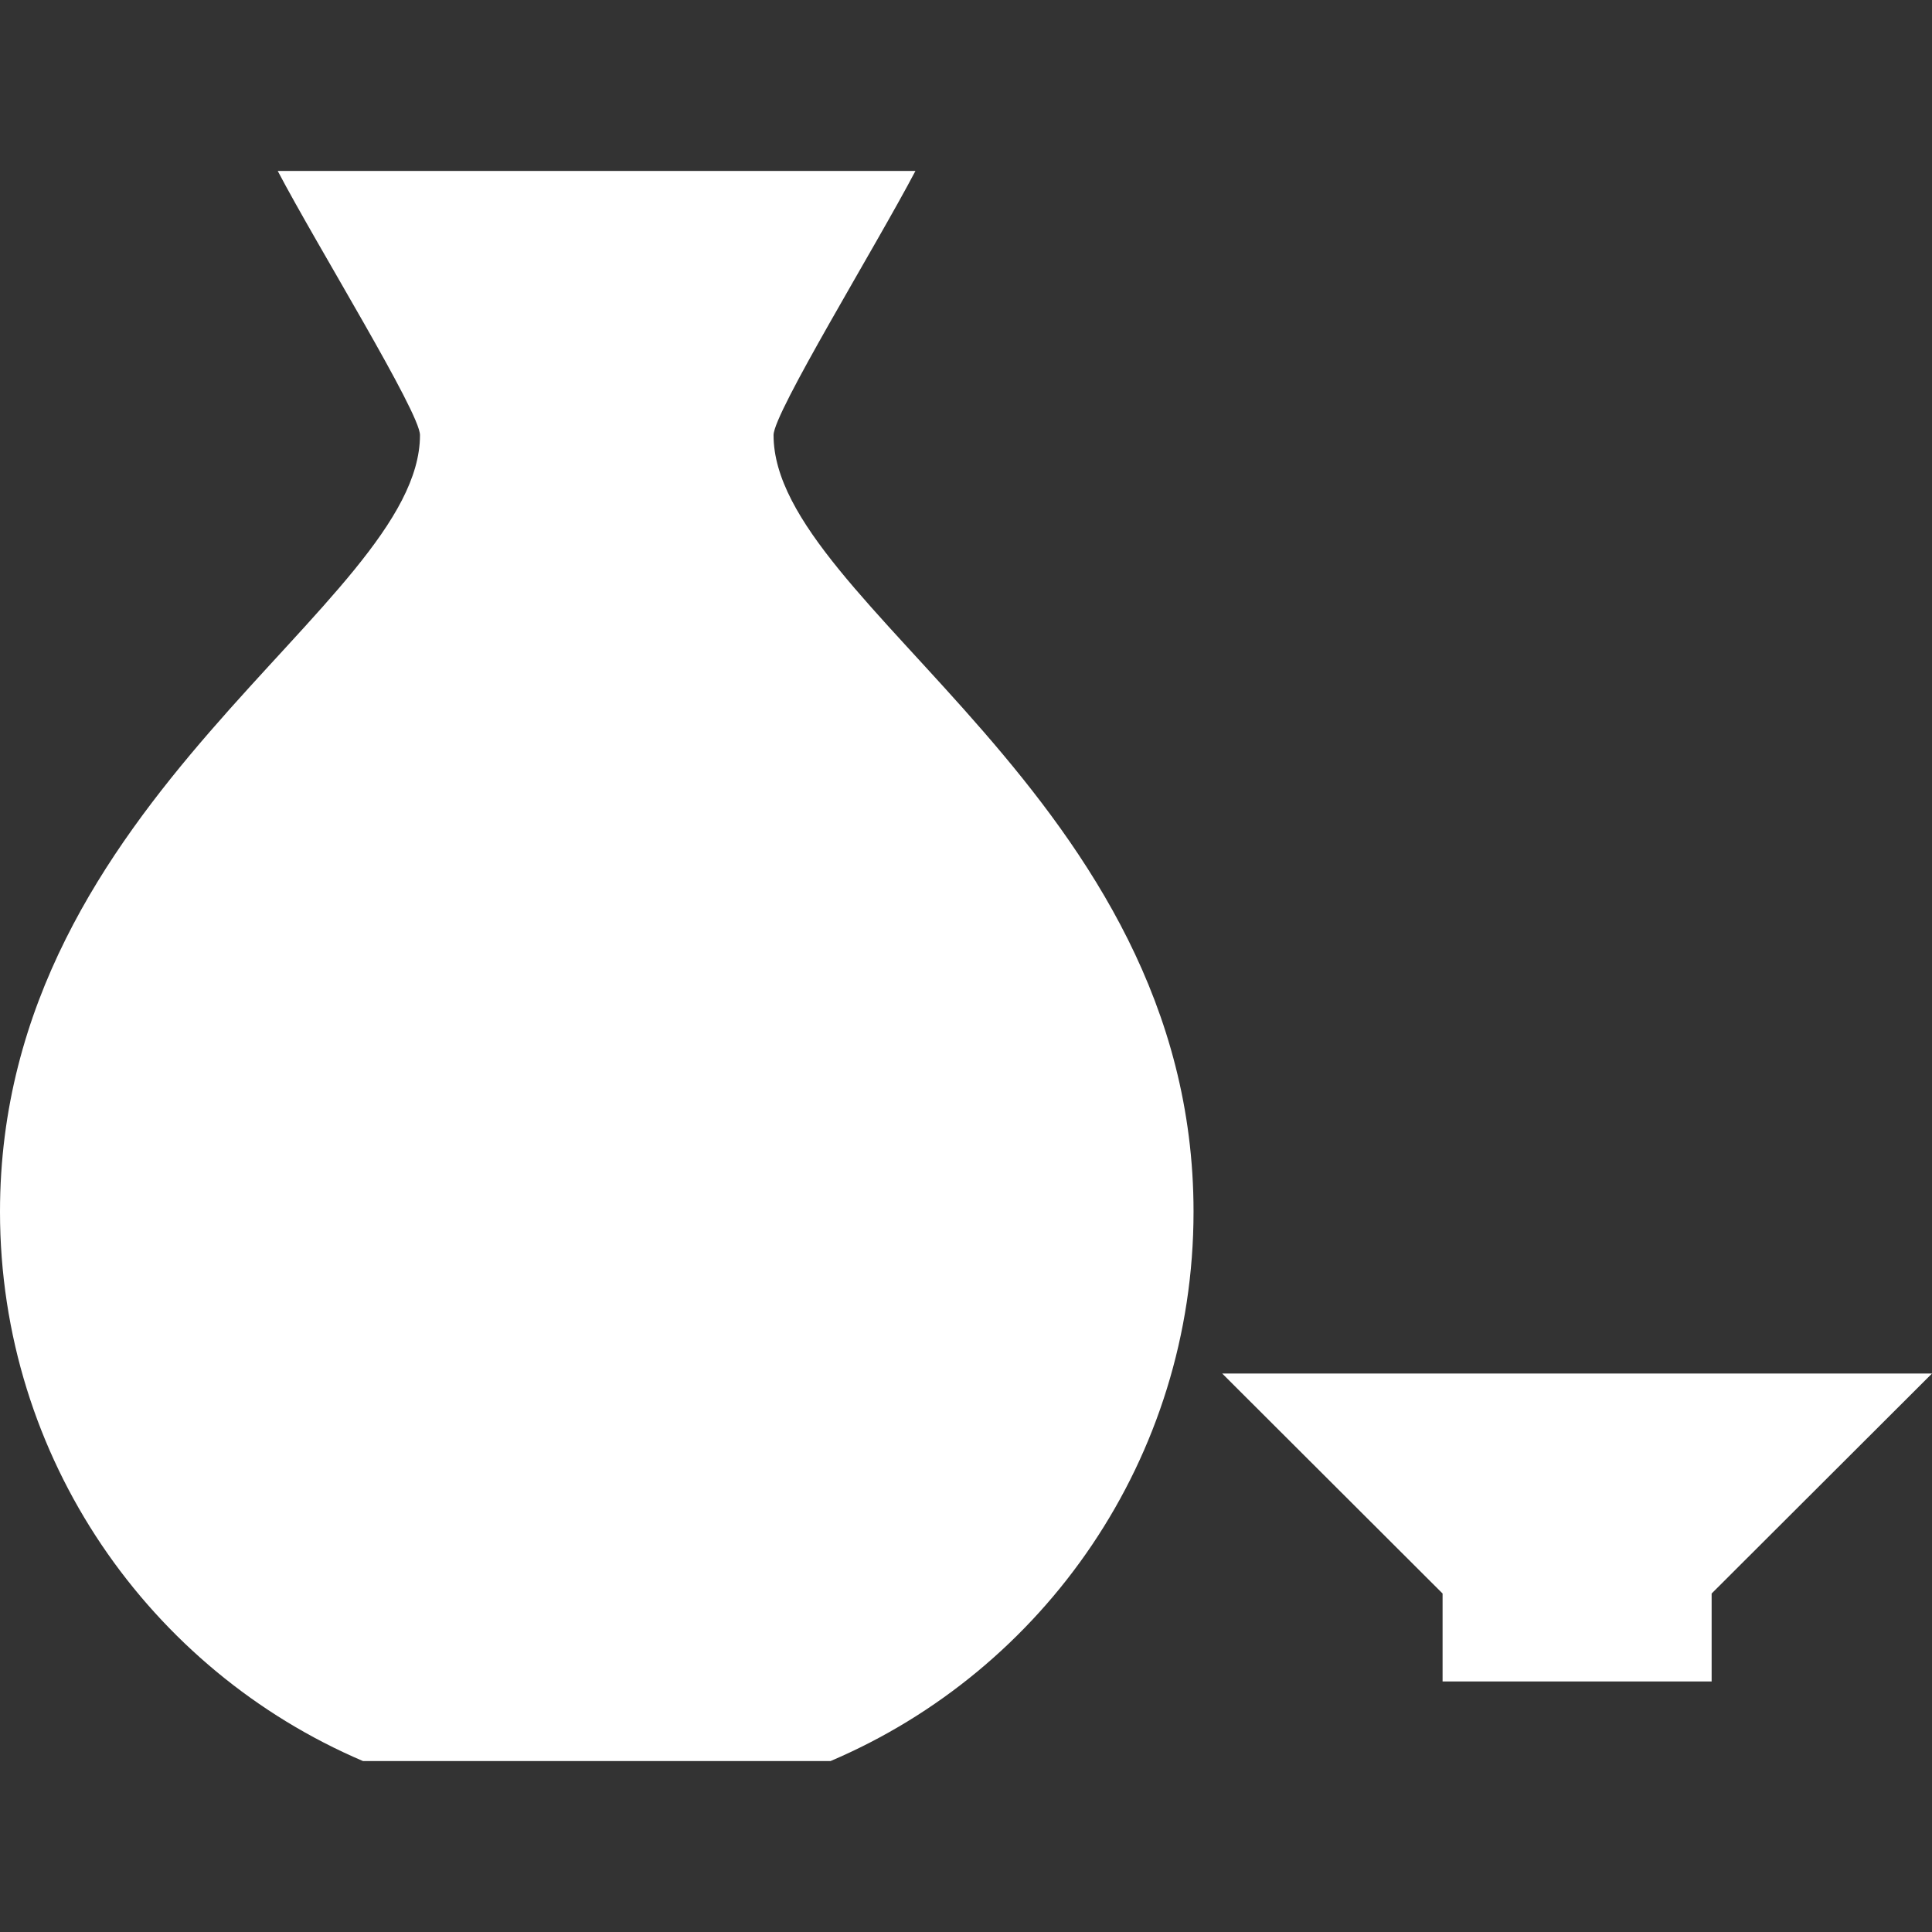
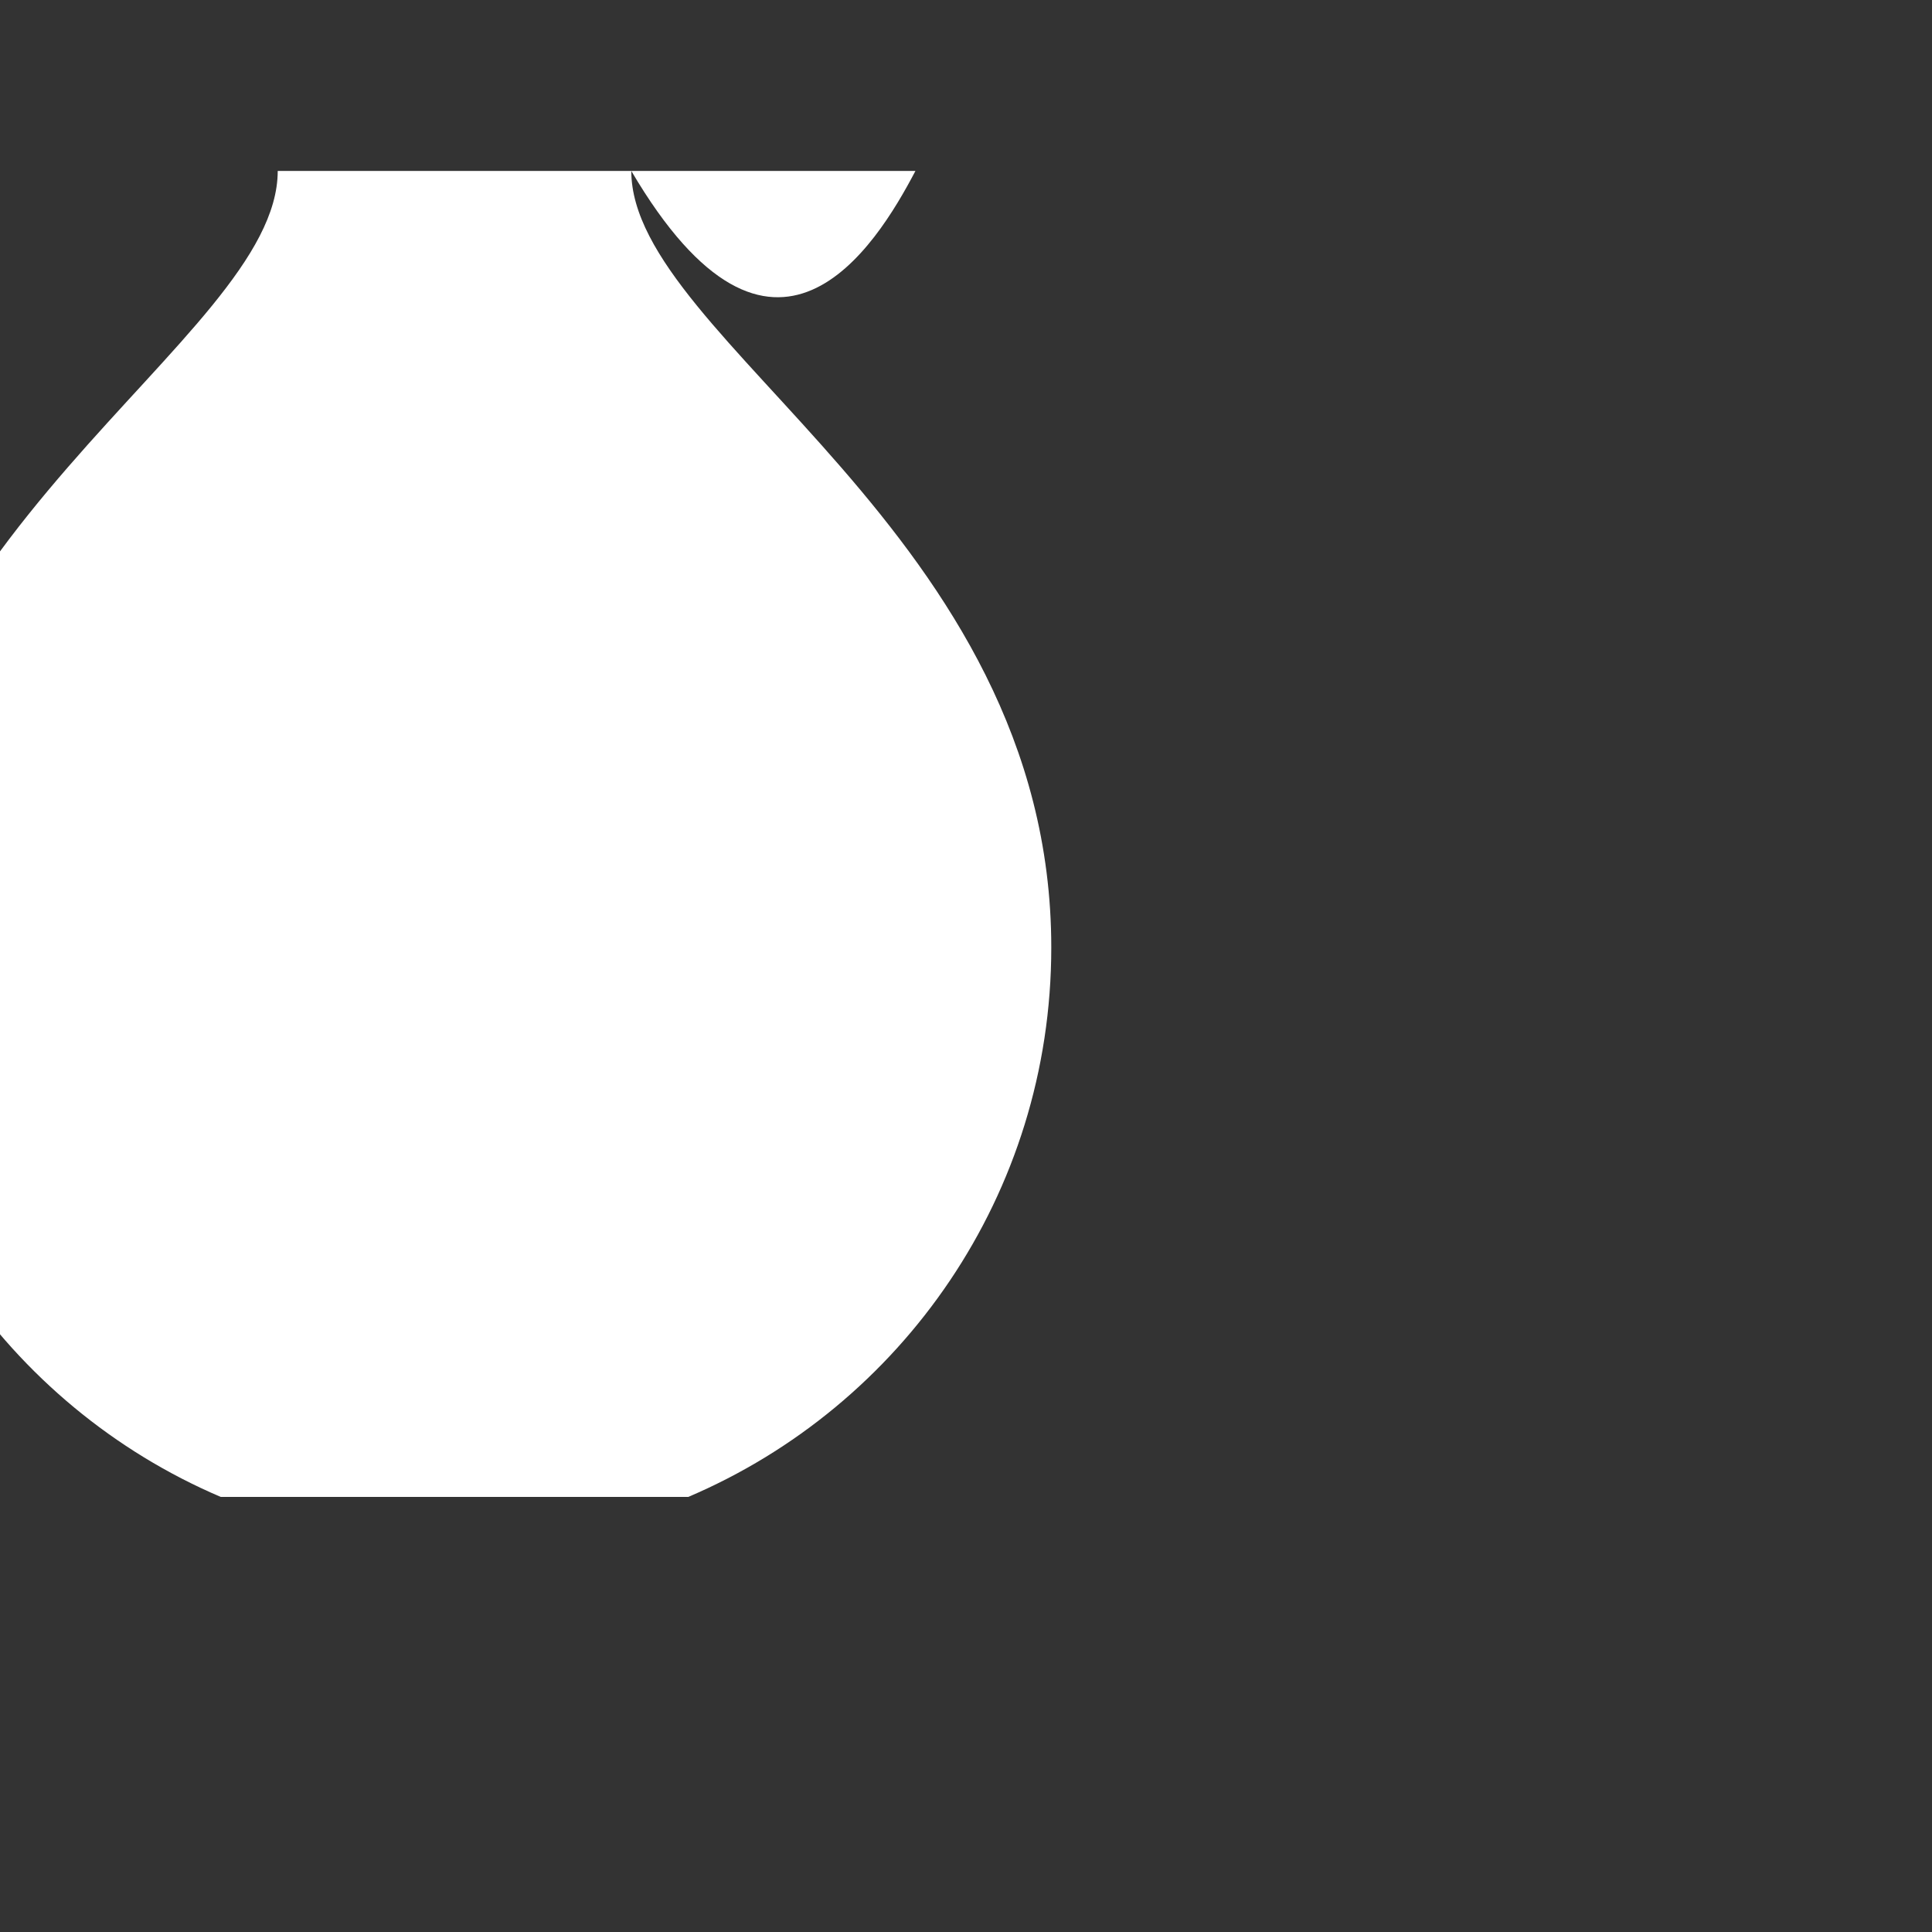
<svg xmlns="http://www.w3.org/2000/svg" version="1.1" id="_x32_" x="0px" y="0px" viewBox="0 0 512 512" style="enable-background:new 0 0 512 512;" xml:space="preserve">
  <rect x="0" y="0" width="512" height="512" fill="#333333" stroke="none" />
  <style type="text/css">
	.st0{fill:#FFFFFF;}
</style>
  <g>
-     <path class="st0" d="M242.6,45.3h-169c10.5,20,37.7,64,37.7,70c0,45-111.3,95.9-111.3,205.8c0,65.4,39.7,121.5,96.2,145.6h123.9   c56.6-24.1,96.2-80.2,96.2-145.6c0-109.8-111.3-160.8-111.3-205.8C205,109.4,232.1,65.3,242.6,45.3z" />
-     <polygon class="st0" points="323.9,364 382.3,422.3 382.3,445.6 453.6,445.6 453.6,422.3 512,364  " />
+     <path class="st0" d="M242.6,45.3h-169c0,45-111.3,95.9-111.3,205.8c0,65.4,39.7,121.5,96.2,145.6h123.9   c56.6-24.1,96.2-80.2,96.2-145.6c0-109.8-111.3-160.8-111.3-205.8C205,109.4,232.1,65.3,242.6,45.3z" />
  </g>
</svg>